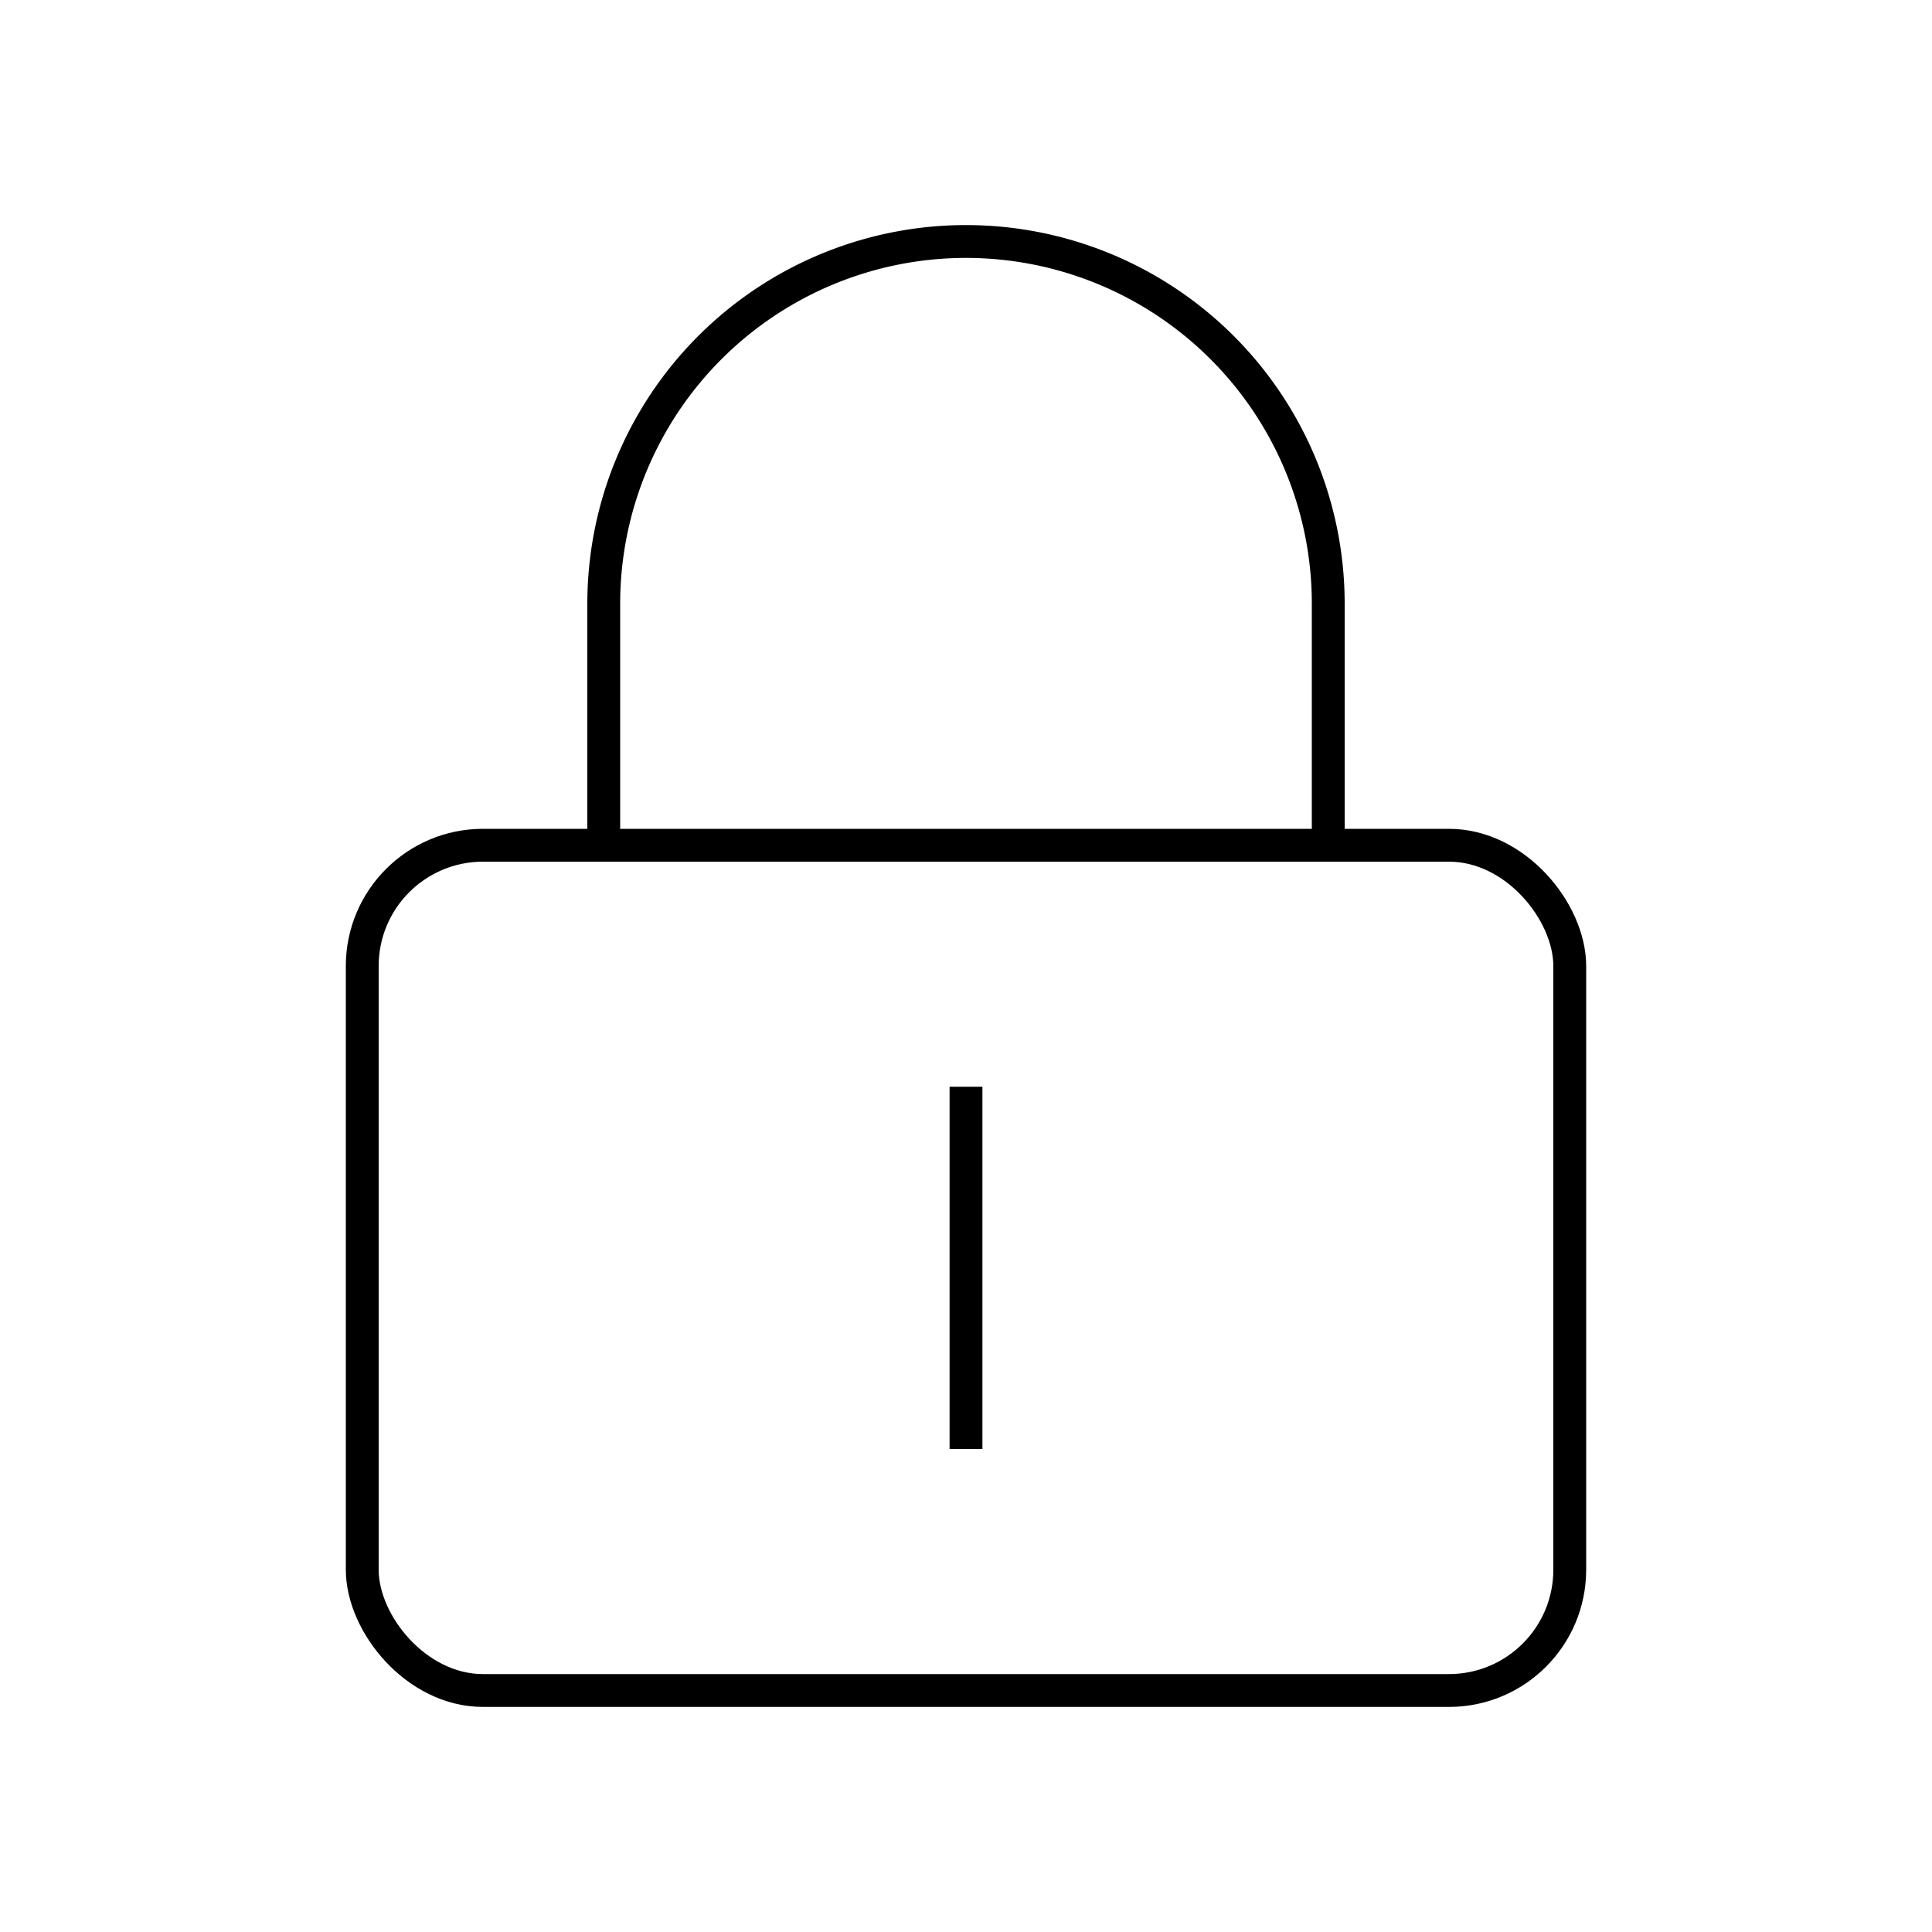
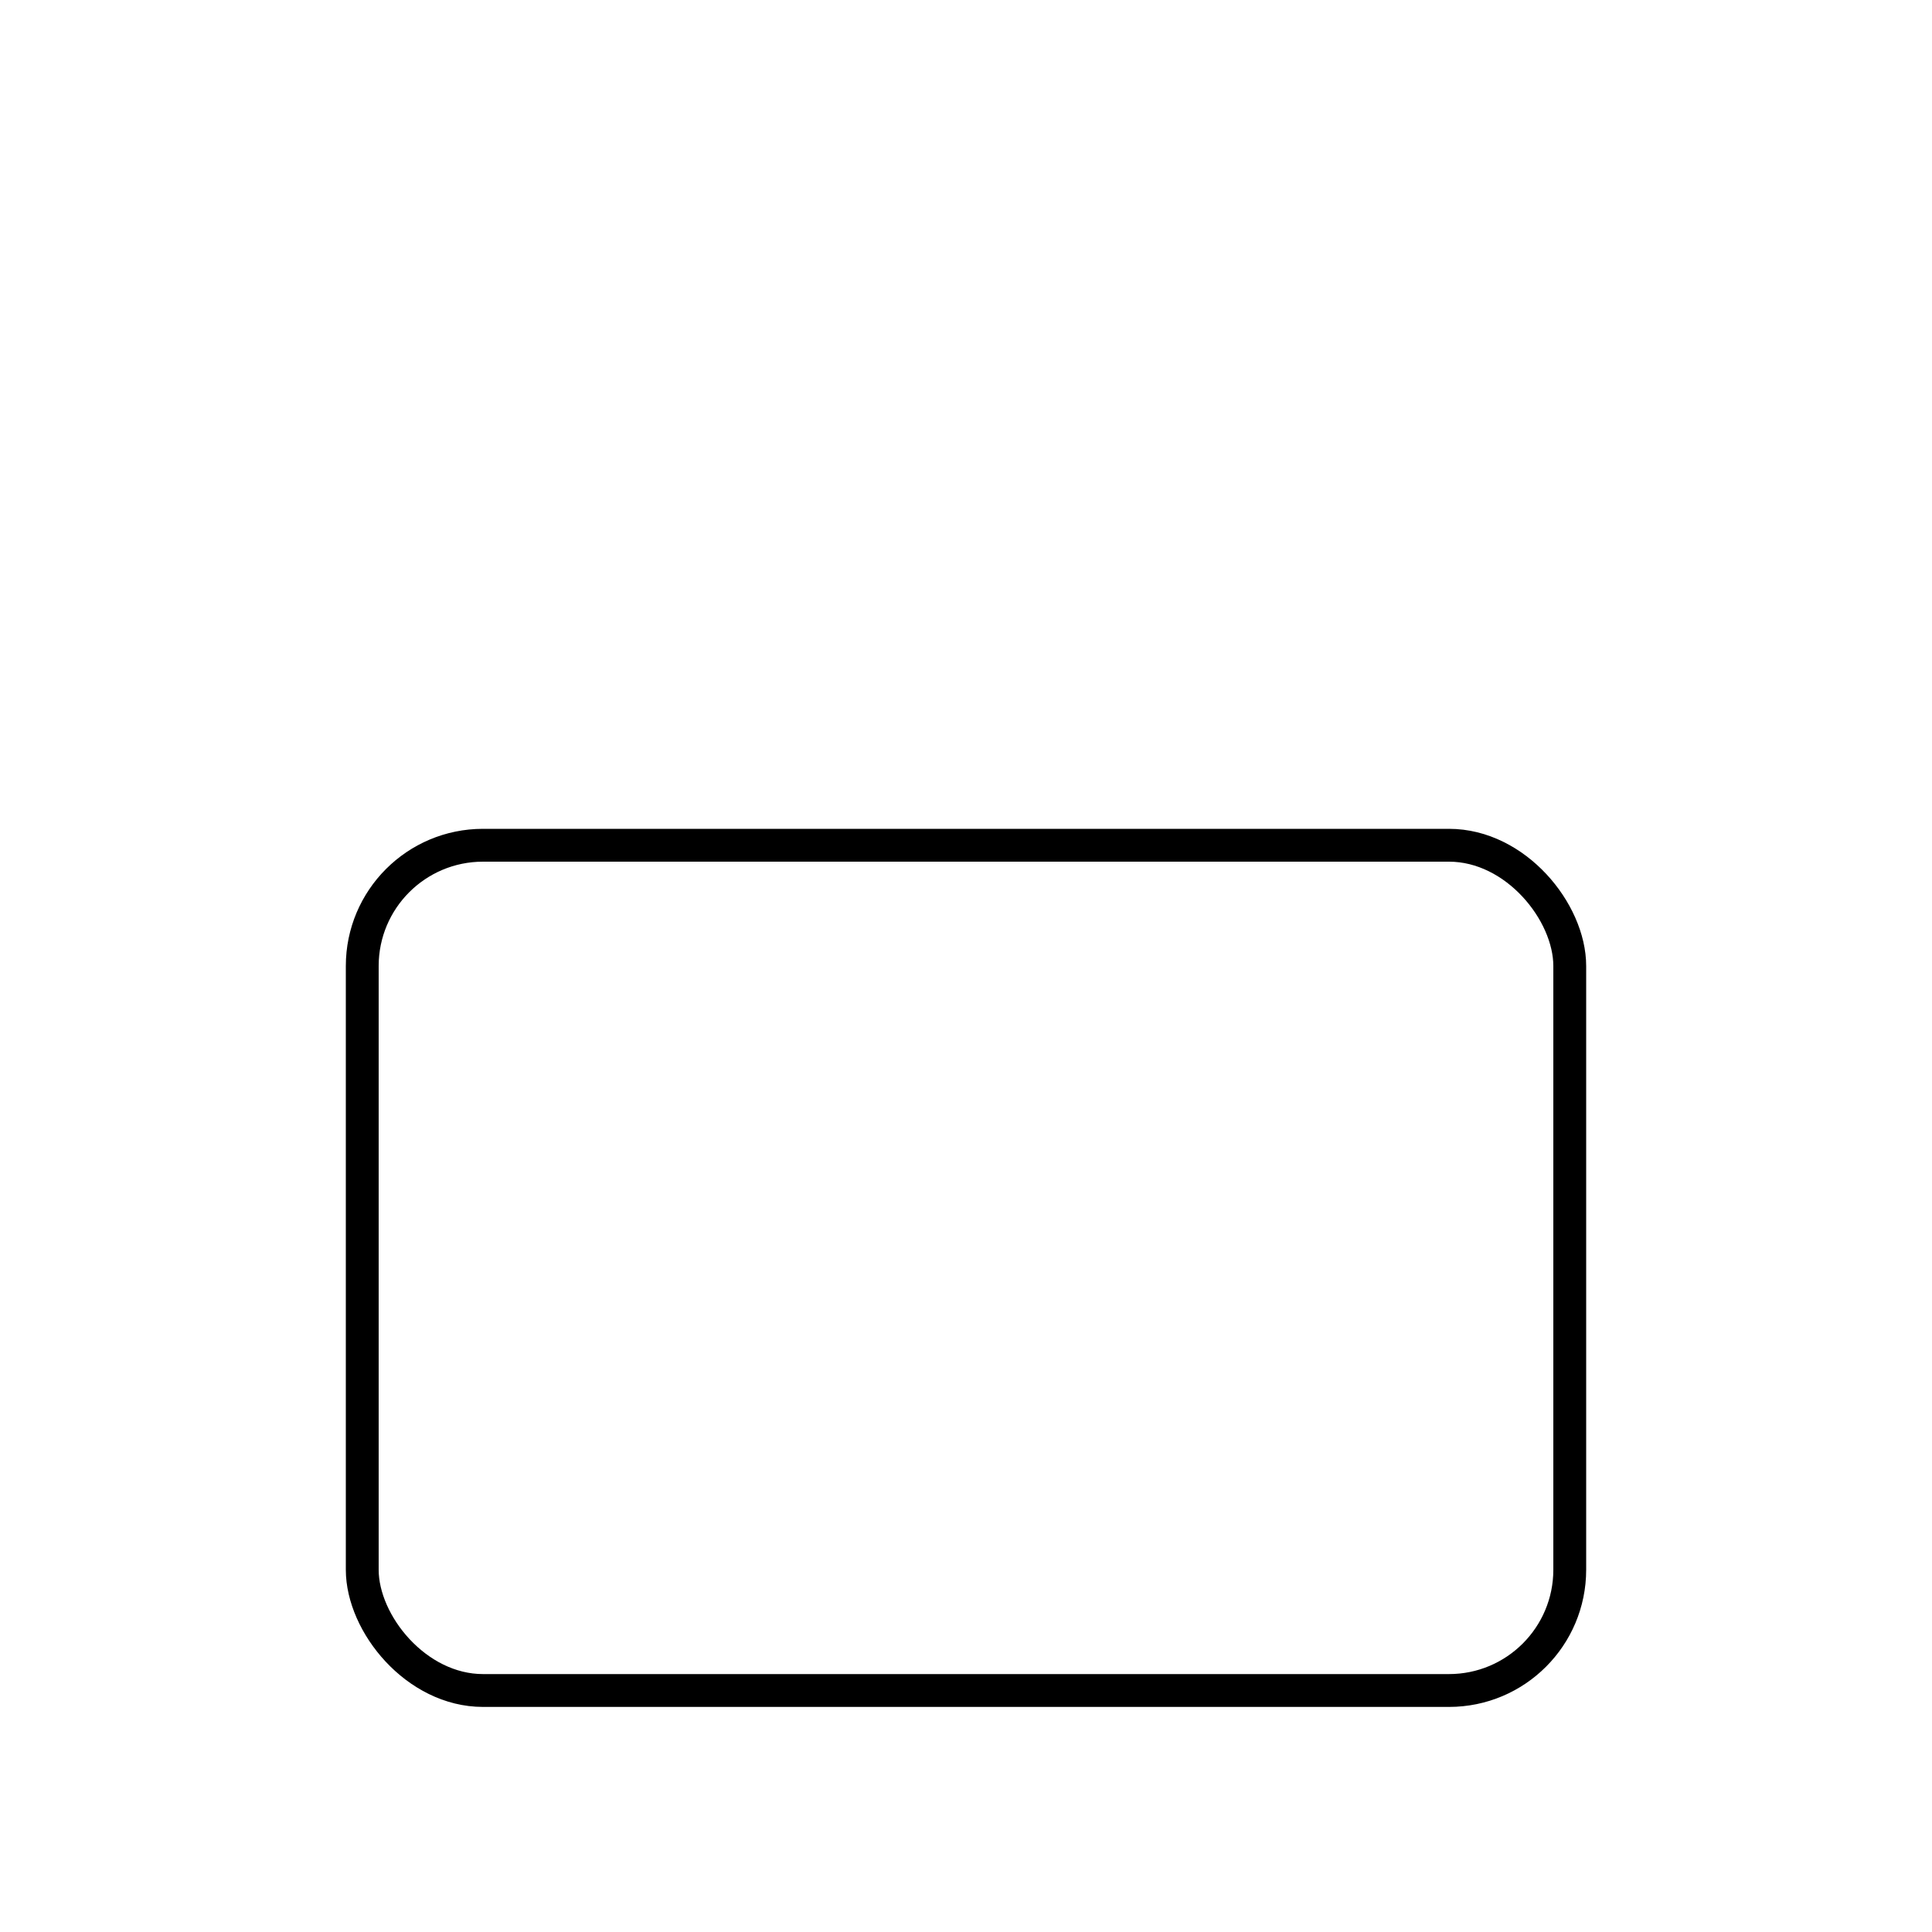
<svg xmlns="http://www.w3.org/2000/svg" stroke-width="1.088" stroke="#000000" fill="none" viewBox="0 0 64 64" height="256px" width="256px">
  <g stroke-width="0" id="SVGRepo_bgCarrier" />
  <g stroke-linejoin="round" stroke-linecap="round" id="SVGRepo_tracerCarrier" />
  <g id="SVGRepo_iconCarrier">
    <rect rx="4" height="28" width="40" y="28" x="12" />
-     <line y2="36" x2="32" y1="48" x1="32" />
-     <path d="M20 28v-8a12 12 0 0 1 24 0v8" />
  </g>
</svg>